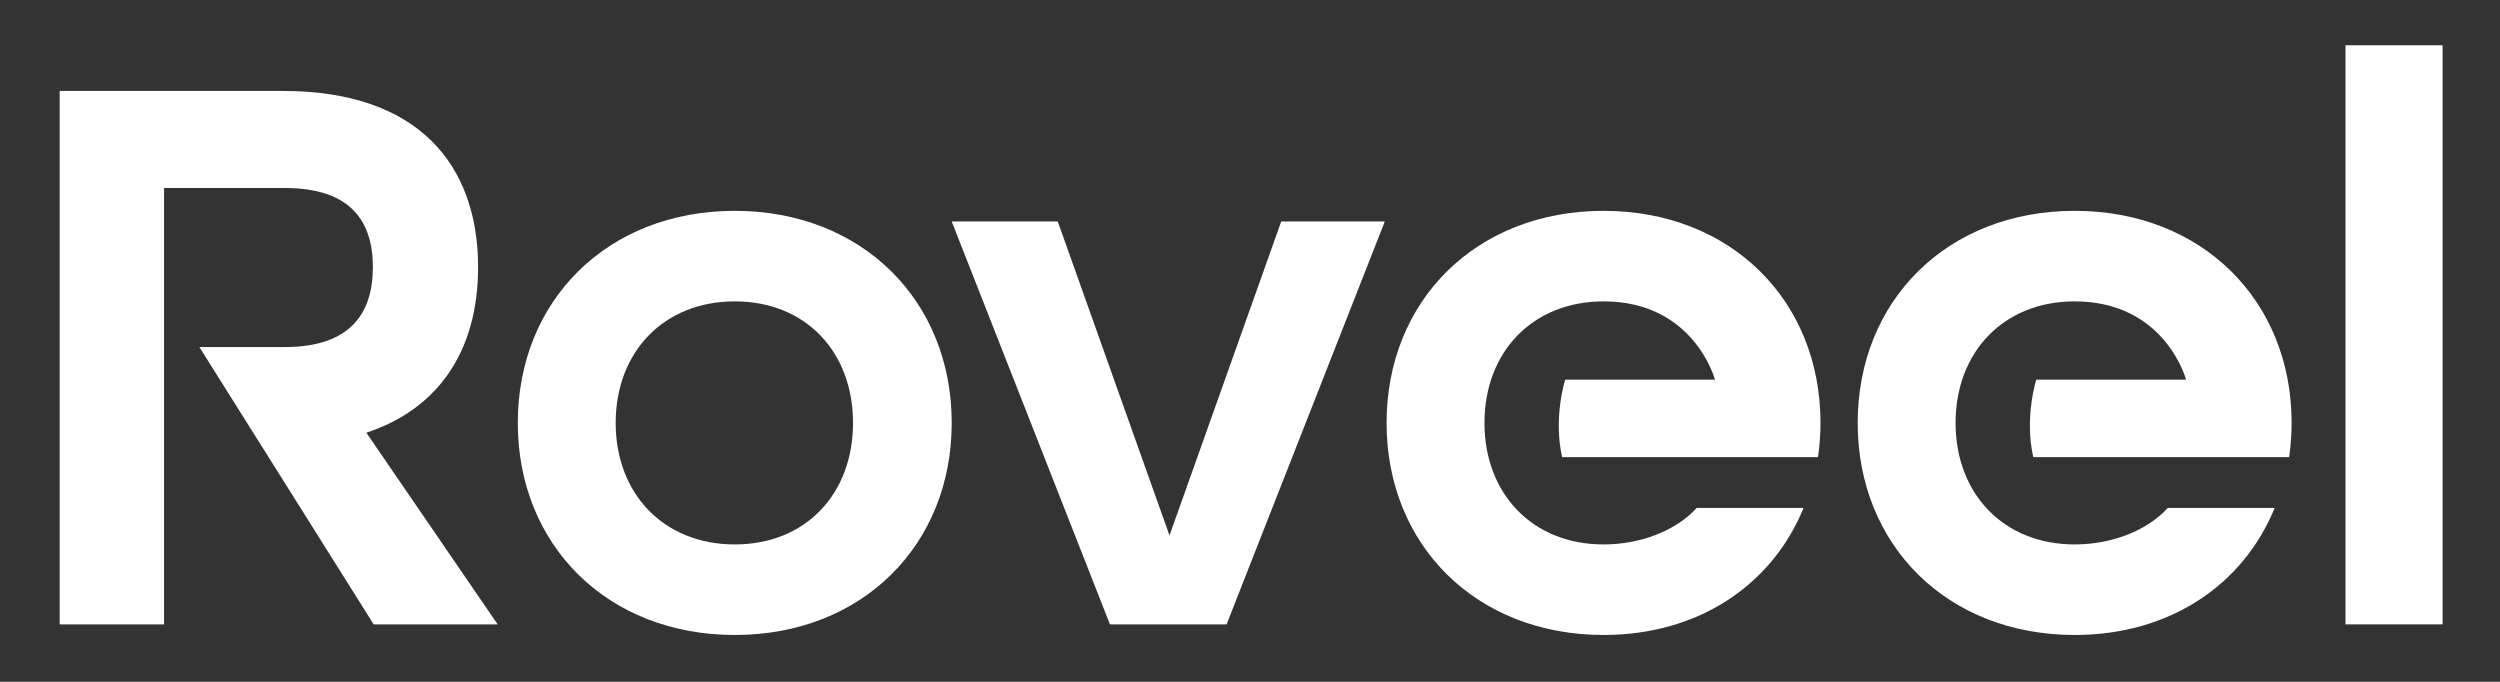
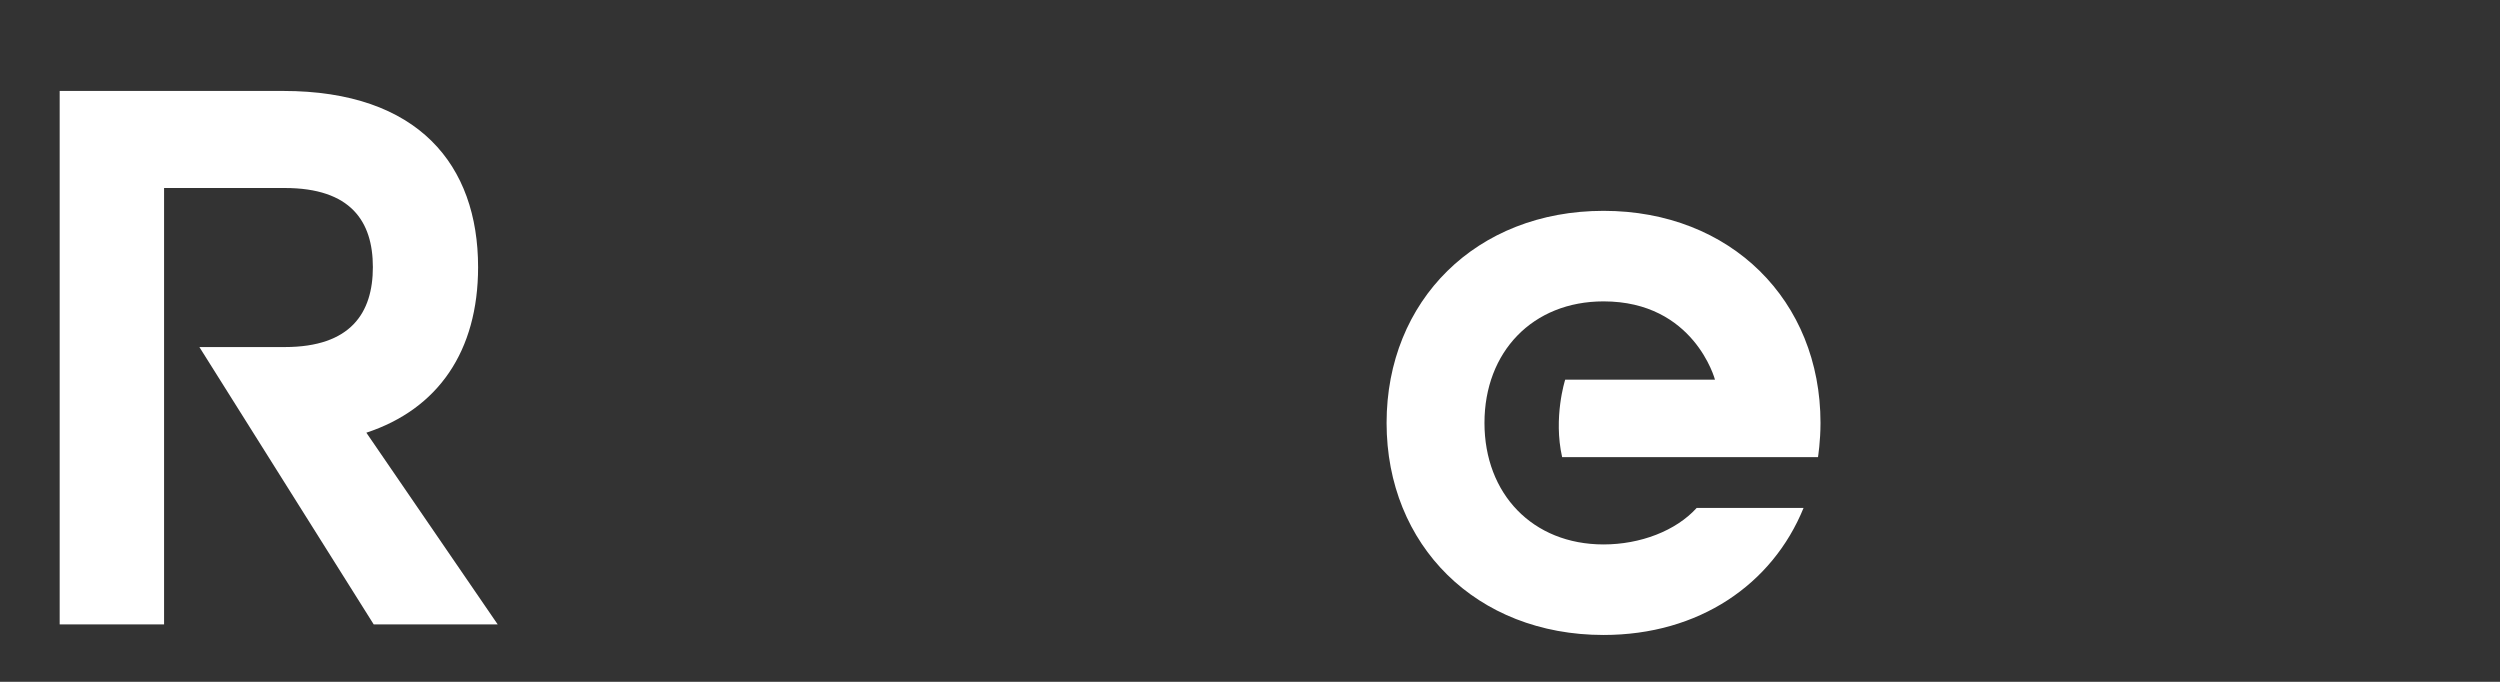
<svg xmlns="http://www.w3.org/2000/svg" width="100%" height="100%" viewBox="0 0 1155 315" version="1.1" xml:space="preserve" style="fill-rule:evenodd;clip-rule:evenodd;stroke-linejoin:round;stroke-miterlimit:2;">
  <rect x="0" y="0" width="1155" height="315" fill="#333333" stroke="none" />
  <g transform="matrix(2.1,0,0,2.1,0,0)">
-     <path d="M187.666,93.04C187.666,77.429 177.257,66.303 161.647,66.303C146.035,66.303 135.449,77.429 135.449,93.04C135.449,108.65 146.035,119.776 161.647,119.776C177.257,119.776 187.666,108.65 187.666,93.04ZM113.916,93.04C113.916,66.123 133.654,46.386 161.647,46.386C189.639,46.386 209.377,66.123 209.377,93.04C209.377,119.956 189.639,139.694 161.647,139.694C133.654,139.694 113.916,119.956 113.916,93.04Z" style="fill:white;fill-rule:nonzero;" />
-     <path d="M209.377,48.718L232.705,48.718L257.289,117.802L281.871,48.718L304.66,48.718L269.849,137.361L244.189,137.361L209.377,48.718Z" style="fill:white;fill-rule:nonzero;" />
-     <rect x="516.012" y="9.959" width="21.355" height="127.402" style="fill:white;fill-rule:nonzero;" />
    <path d="M80.597,95.193C96.388,89.99 105.18,77.249 105.18,58.767C105.18,36.337 92.081,20.008 62.294,20.008L13.128,20.008L13.128,137.361L36.096,137.361L36.096,41.361L62.652,41.361C77.188,41.361 82.032,48.718 82.032,58.767C82.032,68.815 77.188,76.352 62.652,76.352L43.865,76.352L82.212,137.361L109.487,137.361L80.597,95.193Z" style="fill:white;fill-rule:nonzero;" />
    <path d="M400.511,93.04C400.511,66.123 380.773,46.386 352.781,46.386C324.788,46.386 305.049,66.123 305.049,93.04C305.049,119.956 324.788,139.694 352.781,139.694C373.751,139.694 389.907,128.616 396.785,111.743L373.274,111.743C368.703,116.787 360.865,119.776 352.781,119.776C337.168,119.776 326.583,108.65 326.583,93.04C326.583,77.429 337.168,66.303 352.781,66.303C372.735,66.303 377.295,83.53 377.295,83.53L344.344,83.53C344.336,83.556 344.326,83.582 344.318,83.608C344.311,83.629 341.696,91.842 343.67,100.575L399.961,100.575L399.933,100.554L399.961,100.554C399.972,100.48 400.511,97.105 400.511,93.04Z" style="fill:white;fill-rule:nonzero;" />
-     <path d="M504.156,93.04C504.156,66.123 484.417,46.386 456.424,46.386C428.431,46.386 408.693,66.123 408.693,93.04C408.693,119.956 428.431,139.694 456.424,139.694C477.395,139.694 493.55,128.616 500.428,111.743L476.917,111.743C472.346,116.787 464.508,119.776 456.424,119.776C440.813,119.776 430.226,108.65 430.226,93.04C430.226,77.429 440.813,66.303 456.424,66.303C476.378,66.303 480.939,83.53 480.939,83.53L447.988,83.53C447.98,83.556 447.969,83.582 447.961,83.608C447.956,83.629 445.34,91.842 447.315,100.575L503.605,100.575L503.577,100.554L503.605,100.554C503.616,100.48 504.156,97.105 504.156,93.04Z" style="fill:white;fill-rule:nonzero;" />
  </g>
</svg>